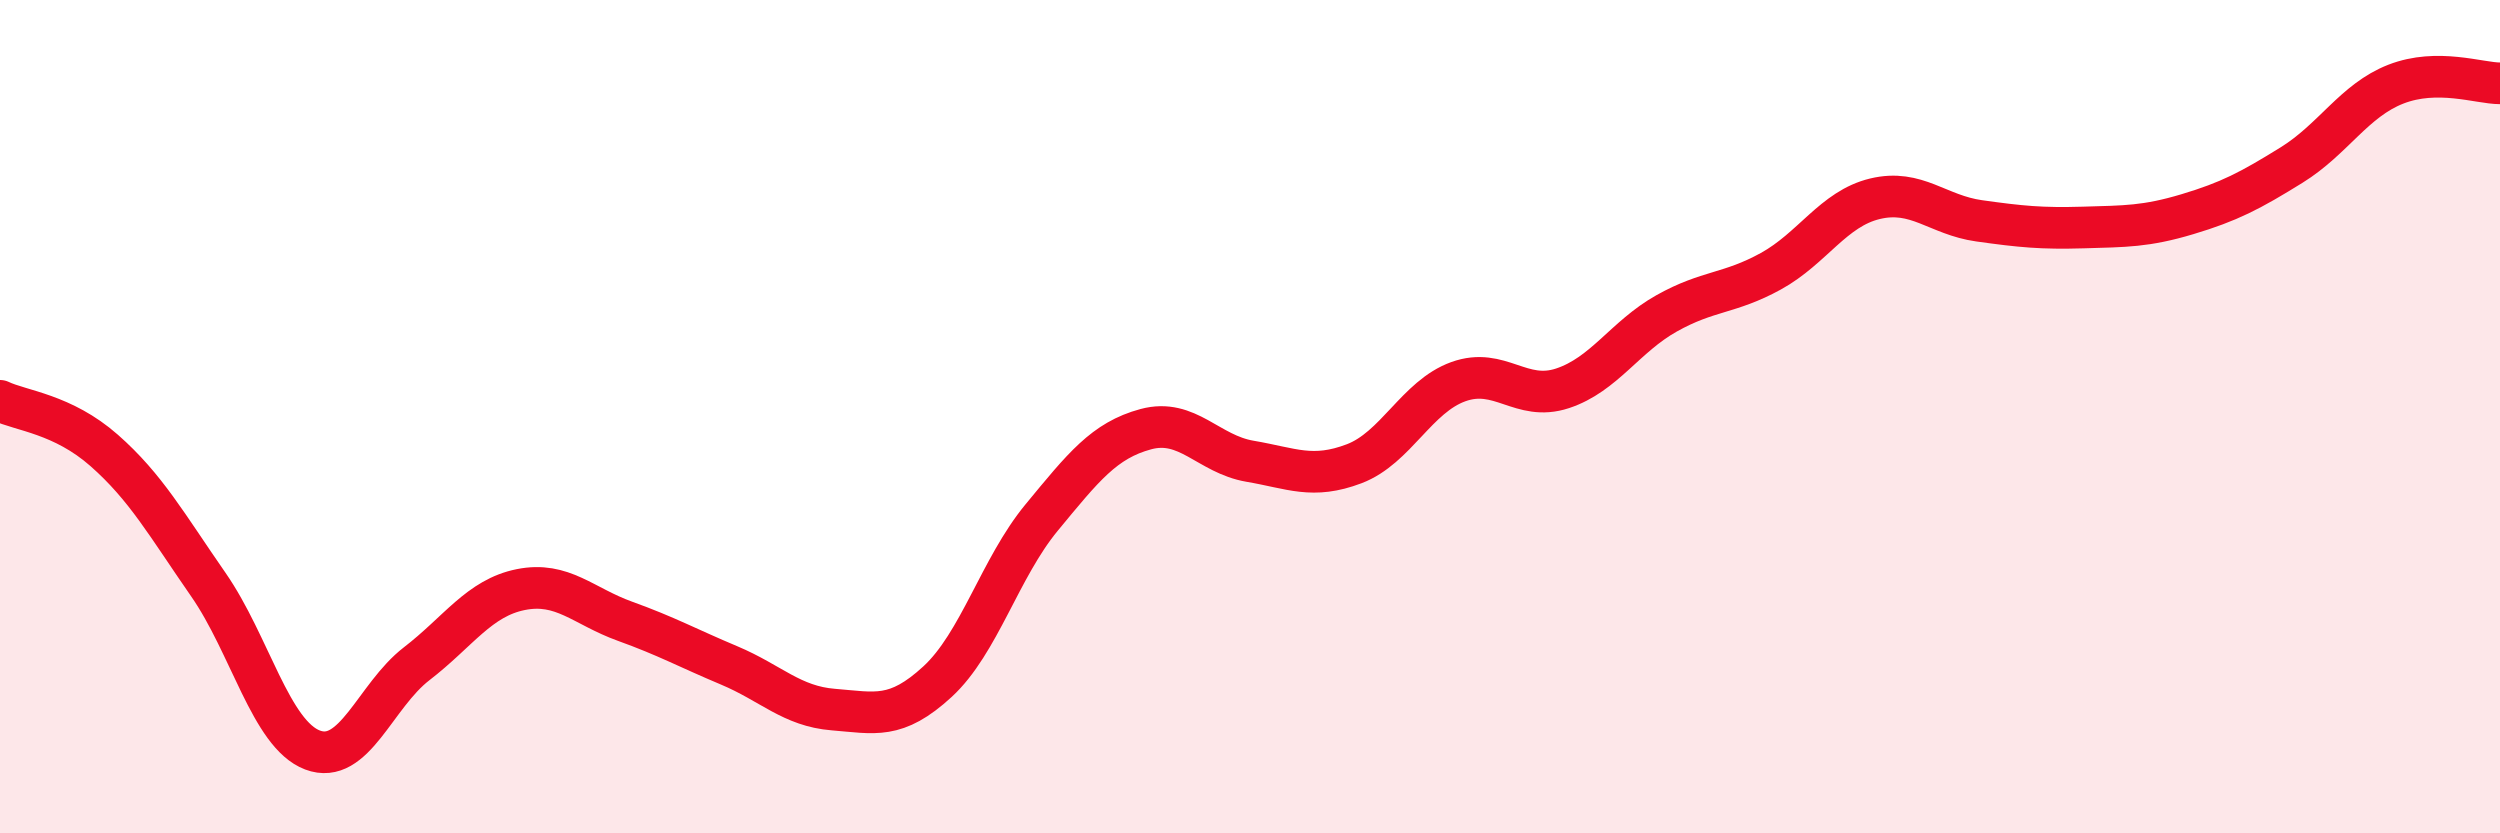
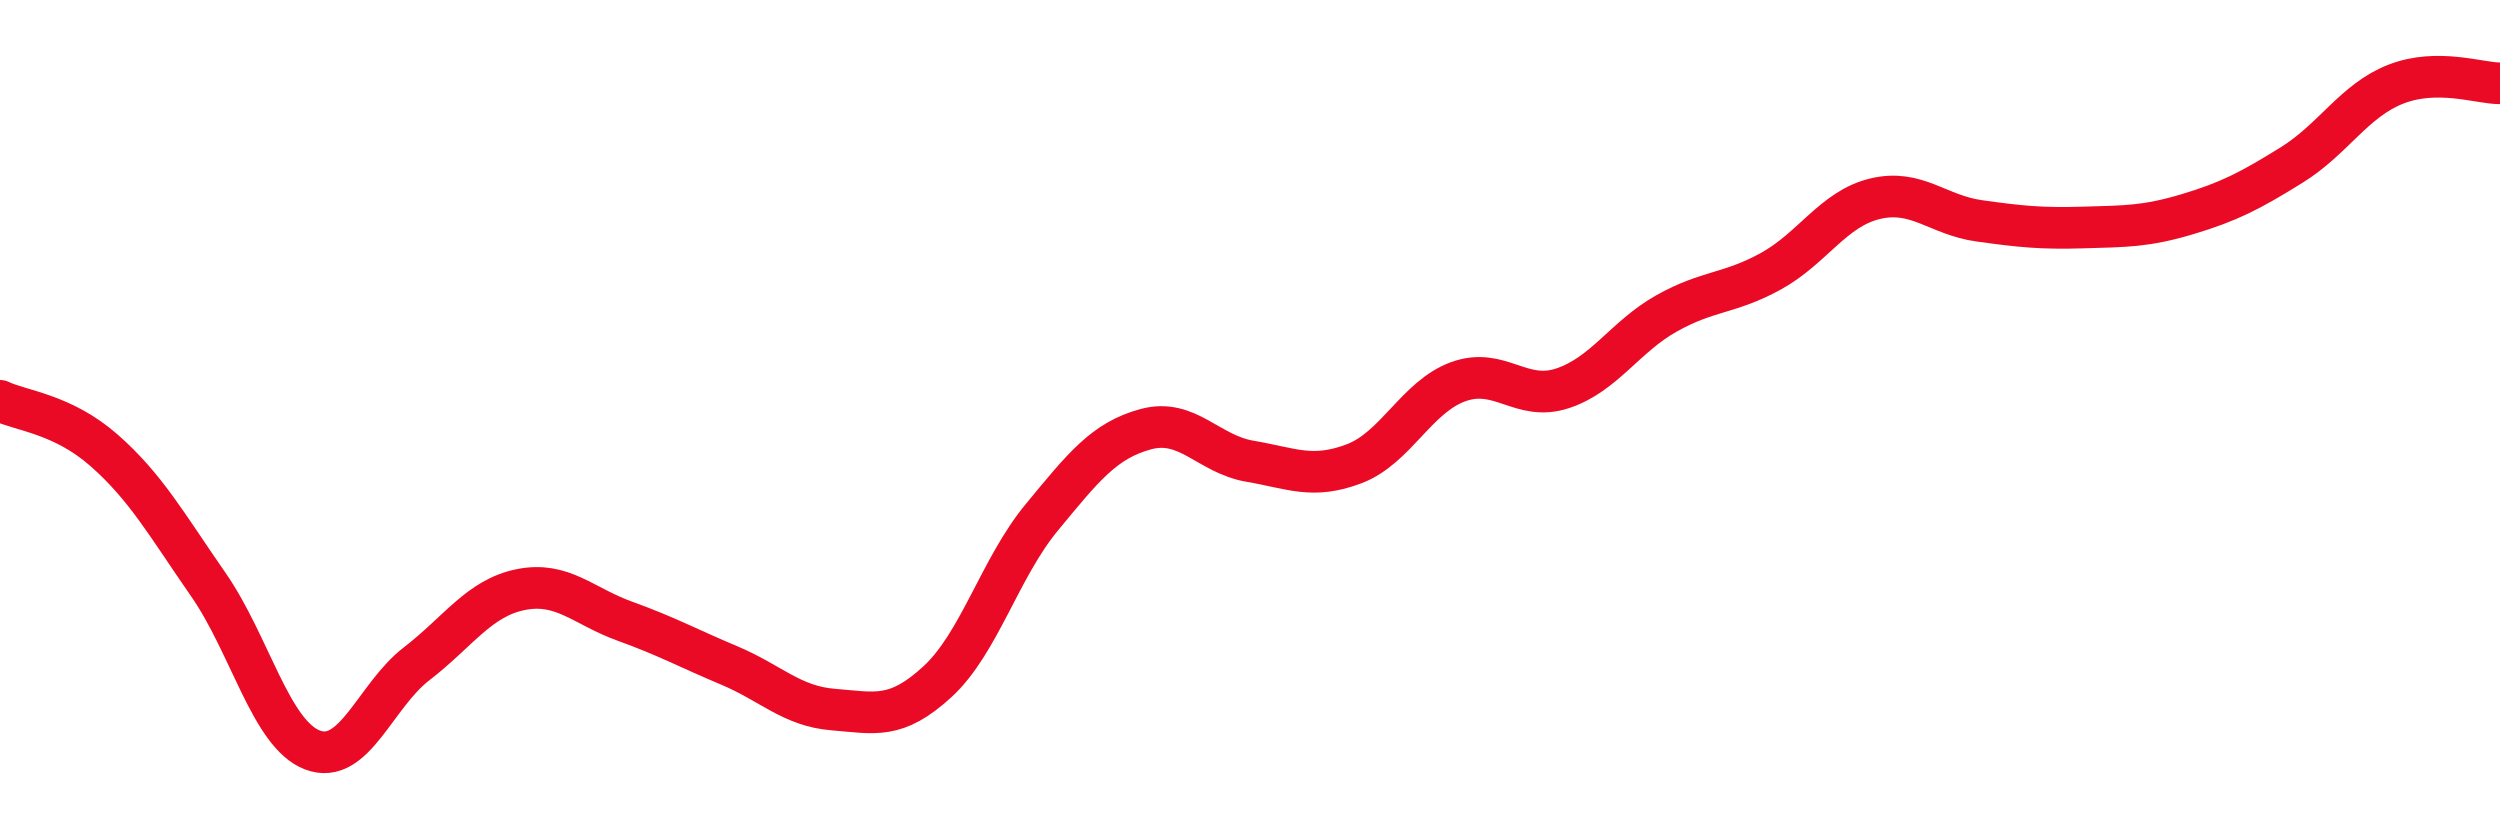
<svg xmlns="http://www.w3.org/2000/svg" width="60" height="20" viewBox="0 0 60 20">
-   <path d="M 0,9.62 C 0.5,9.86 1.5,9.93 2.5,10.81 C 3.5,11.69 4,12.59 5,14.03 C 6,15.47 6.5,17.62 7.5,18 C 8.5,18.38 9,16.7 10,15.93 C 11,15.16 11.5,14.35 12.5,14.15 C 13.5,13.95 14,14.55 15,14.91 C 16,15.27 16.5,15.55 17.5,15.97 C 18.5,16.39 19,16.95 20,17.03 C 21,17.11 21.5,17.28 22.5,16.36 C 23.5,15.44 24,13.63 25,12.42 C 26,11.21 26.5,10.57 27.5,10.3 C 28.5,10.03 29,10.9 30,11.07 C 31,11.24 31.5,11.51 32.5,11.13 C 33.5,10.75 34,9.52 35,9.16 C 36,8.8 36.5,9.65 37.5,9.32 C 38.5,8.99 39,8.08 40,7.52 C 41,6.96 41.5,7.06 42.5,6.51 C 43.5,5.96 44,5.01 45,4.77 C 46,4.53 46.5,5.16 47.5,5.3 C 48.5,5.44 49,5.49 50,5.46 C 51,5.43 51.5,5.44 52.5,5.14 C 53.5,4.84 54,4.58 55,3.96 C 56,3.34 56.5,2.41 57.5,2.02 C 58.5,1.63 59.5,2 60,2L60 20L0 20Z" fill="#EB0A25" opacity="0.1" stroke-linecap="round" stroke-linejoin="round" />
  <path d="M 0,9.62 C 0.5,9.86 1.5,9.93 2.5,10.81 C 3.5,11.69 4,12.59 5,14.03 C 6,15.47 6.5,17.62 7.5,18 C 8.5,18.38 9,16.7 10,15.93 C 11,15.16 11.5,14.35 12.5,14.15 C 13.5,13.95 14,14.55 15,14.91 C 16,15.27 16.5,15.55 17.5,15.97 C 18.5,16.39 19,16.95 20,17.03 C 21,17.11 21.5,17.28 22.5,16.36 C 23.5,15.44 24,13.63 25,12.42 C 26,11.21 26.5,10.57 27.5,10.3 C 28.5,10.03 29,10.9 30,11.07 C 31,11.24 31.5,11.51 32.5,11.13 C 33.5,10.75 34,9.52 35,9.16 C 36,8.8 36.5,9.65 37.5,9.32 C 38.5,8.99 39,8.08 40,7.52 C 41,6.96 41.5,7.06 42.5,6.51 C 43.5,5.96 44,5.01 45,4.77 C 46,4.53 46.5,5.16 47.5,5.3 C 48.5,5.44 49,5.49 50,5.46 C 51,5.43 51.5,5.44 52.5,5.14 C 53.5,4.84 54,4.58 55,3.96 C 56,3.34 56.5,2.41 57.5,2.02 C 58.5,1.63 59.5,2 60,2" stroke="#EB0A25" stroke-width="1" fill="none" stroke-linecap="round" stroke-linejoin="round" />
</svg>